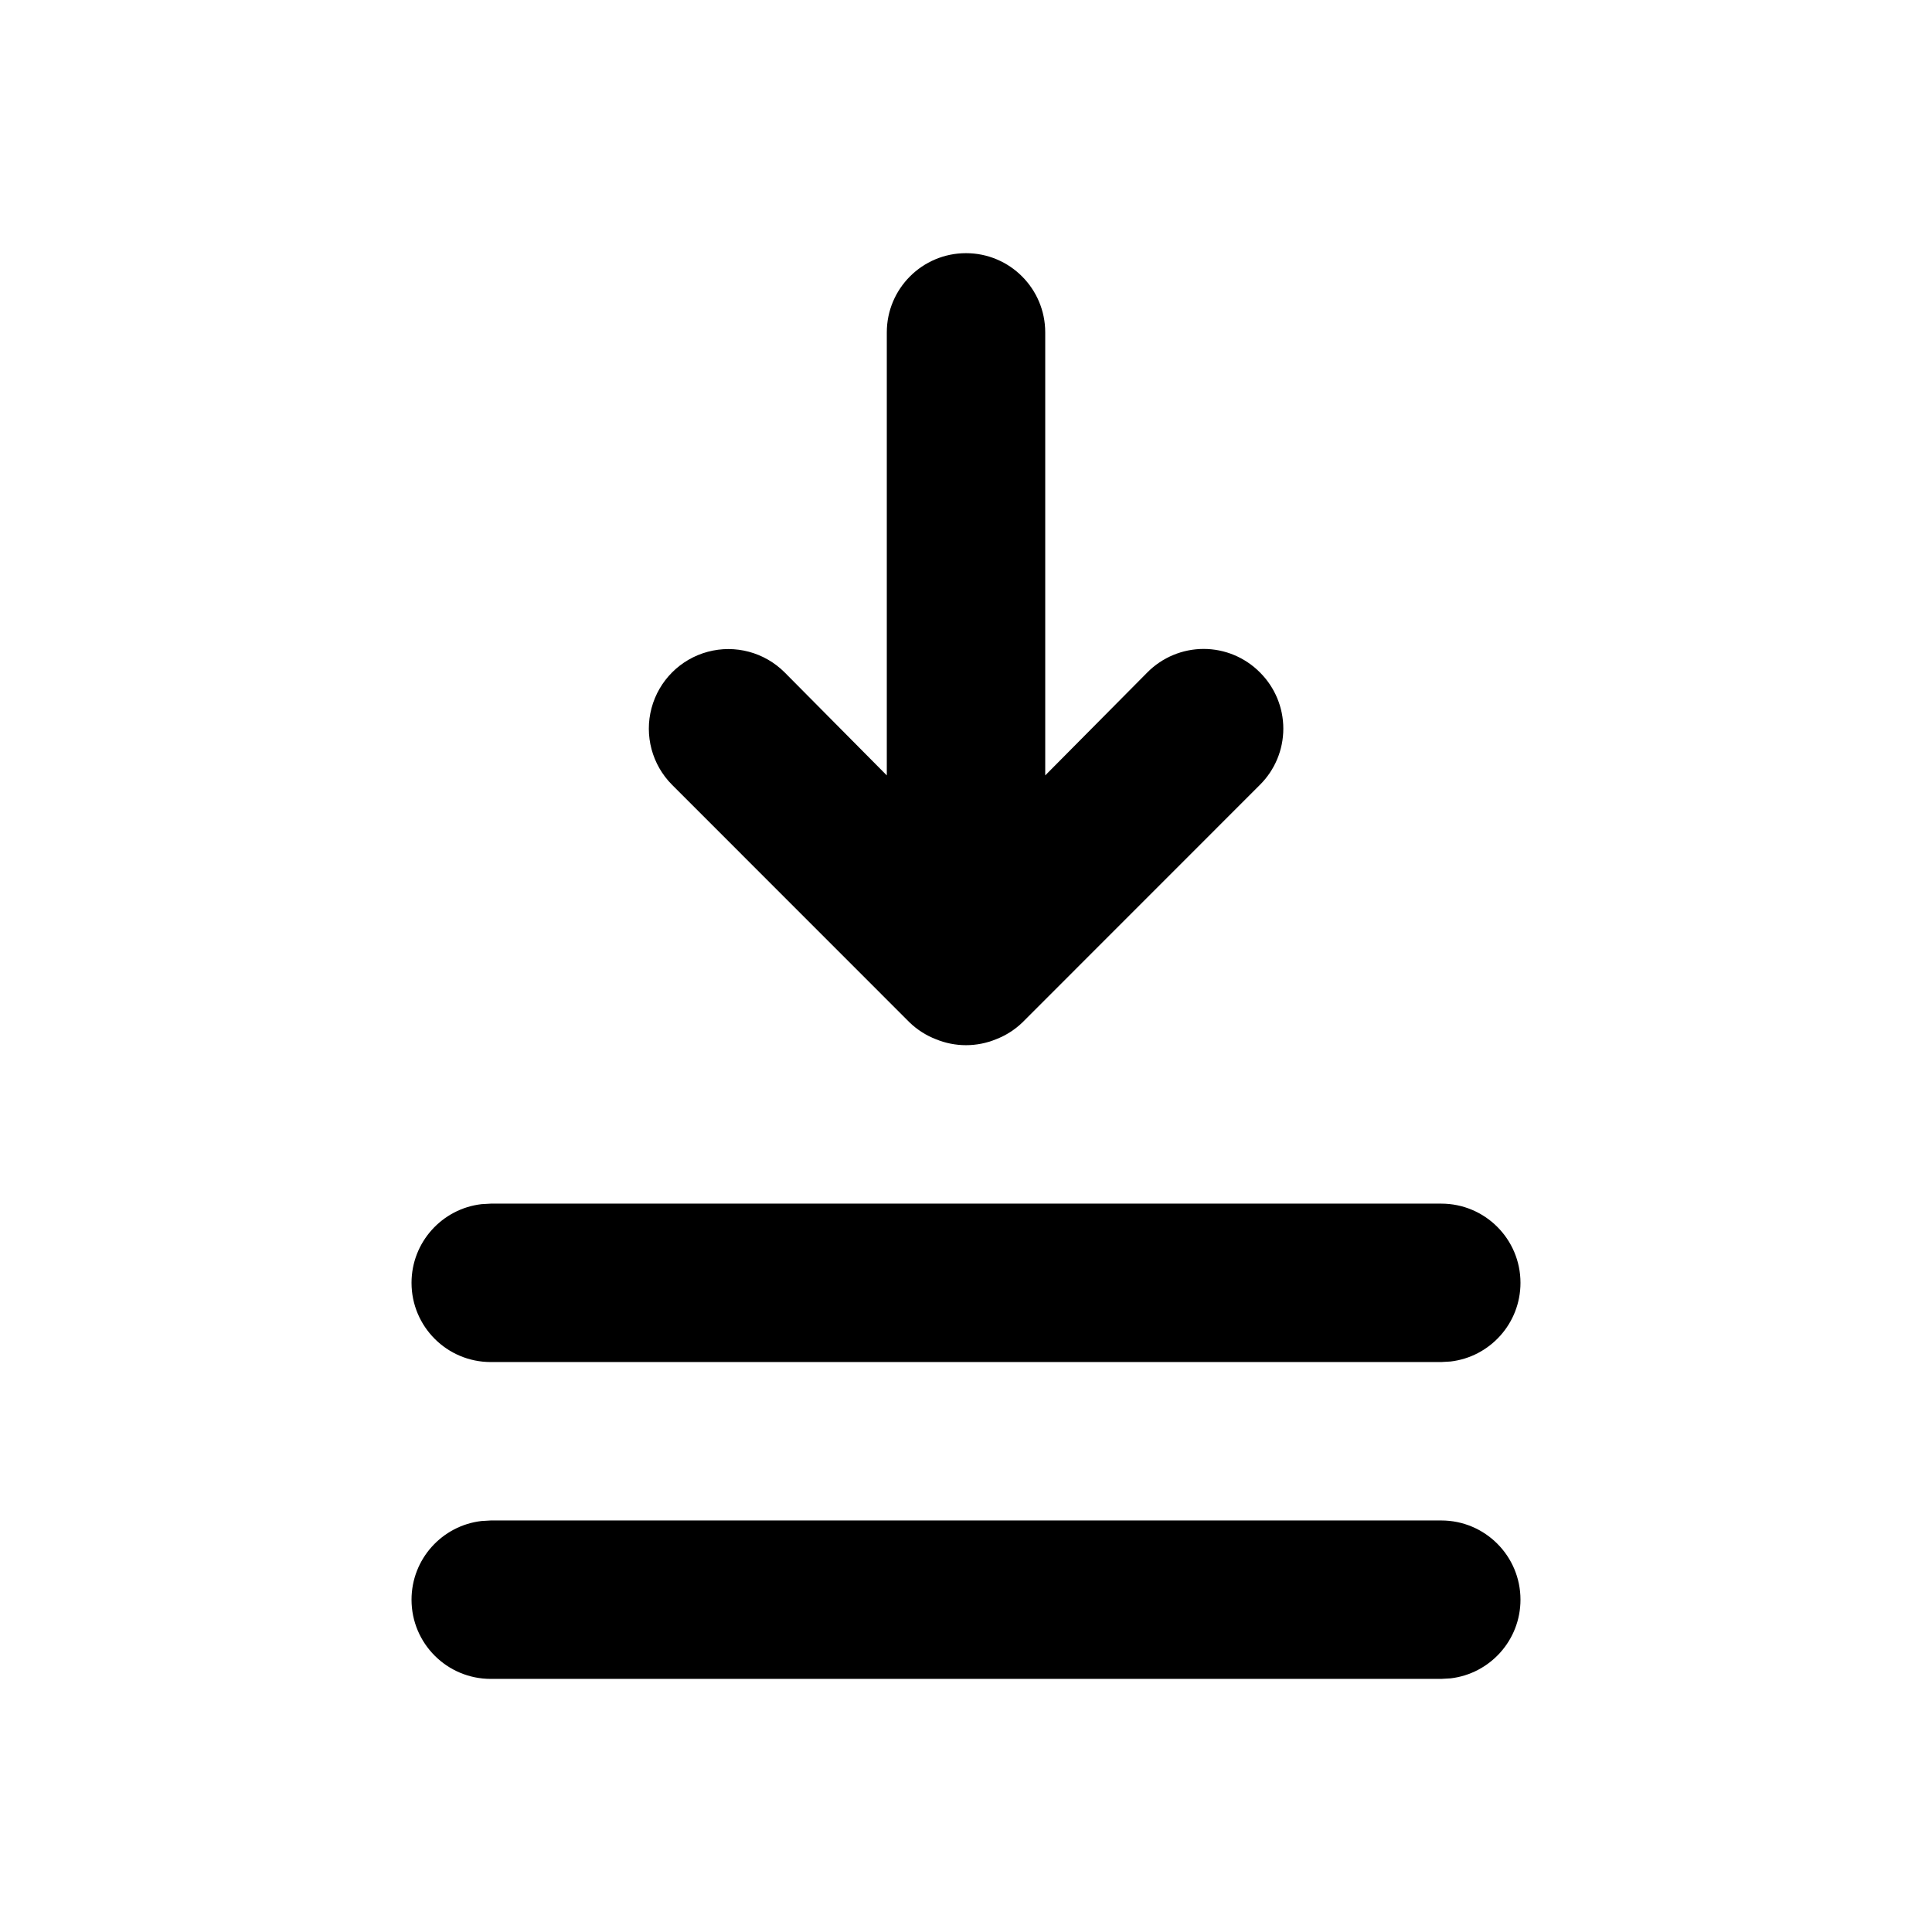
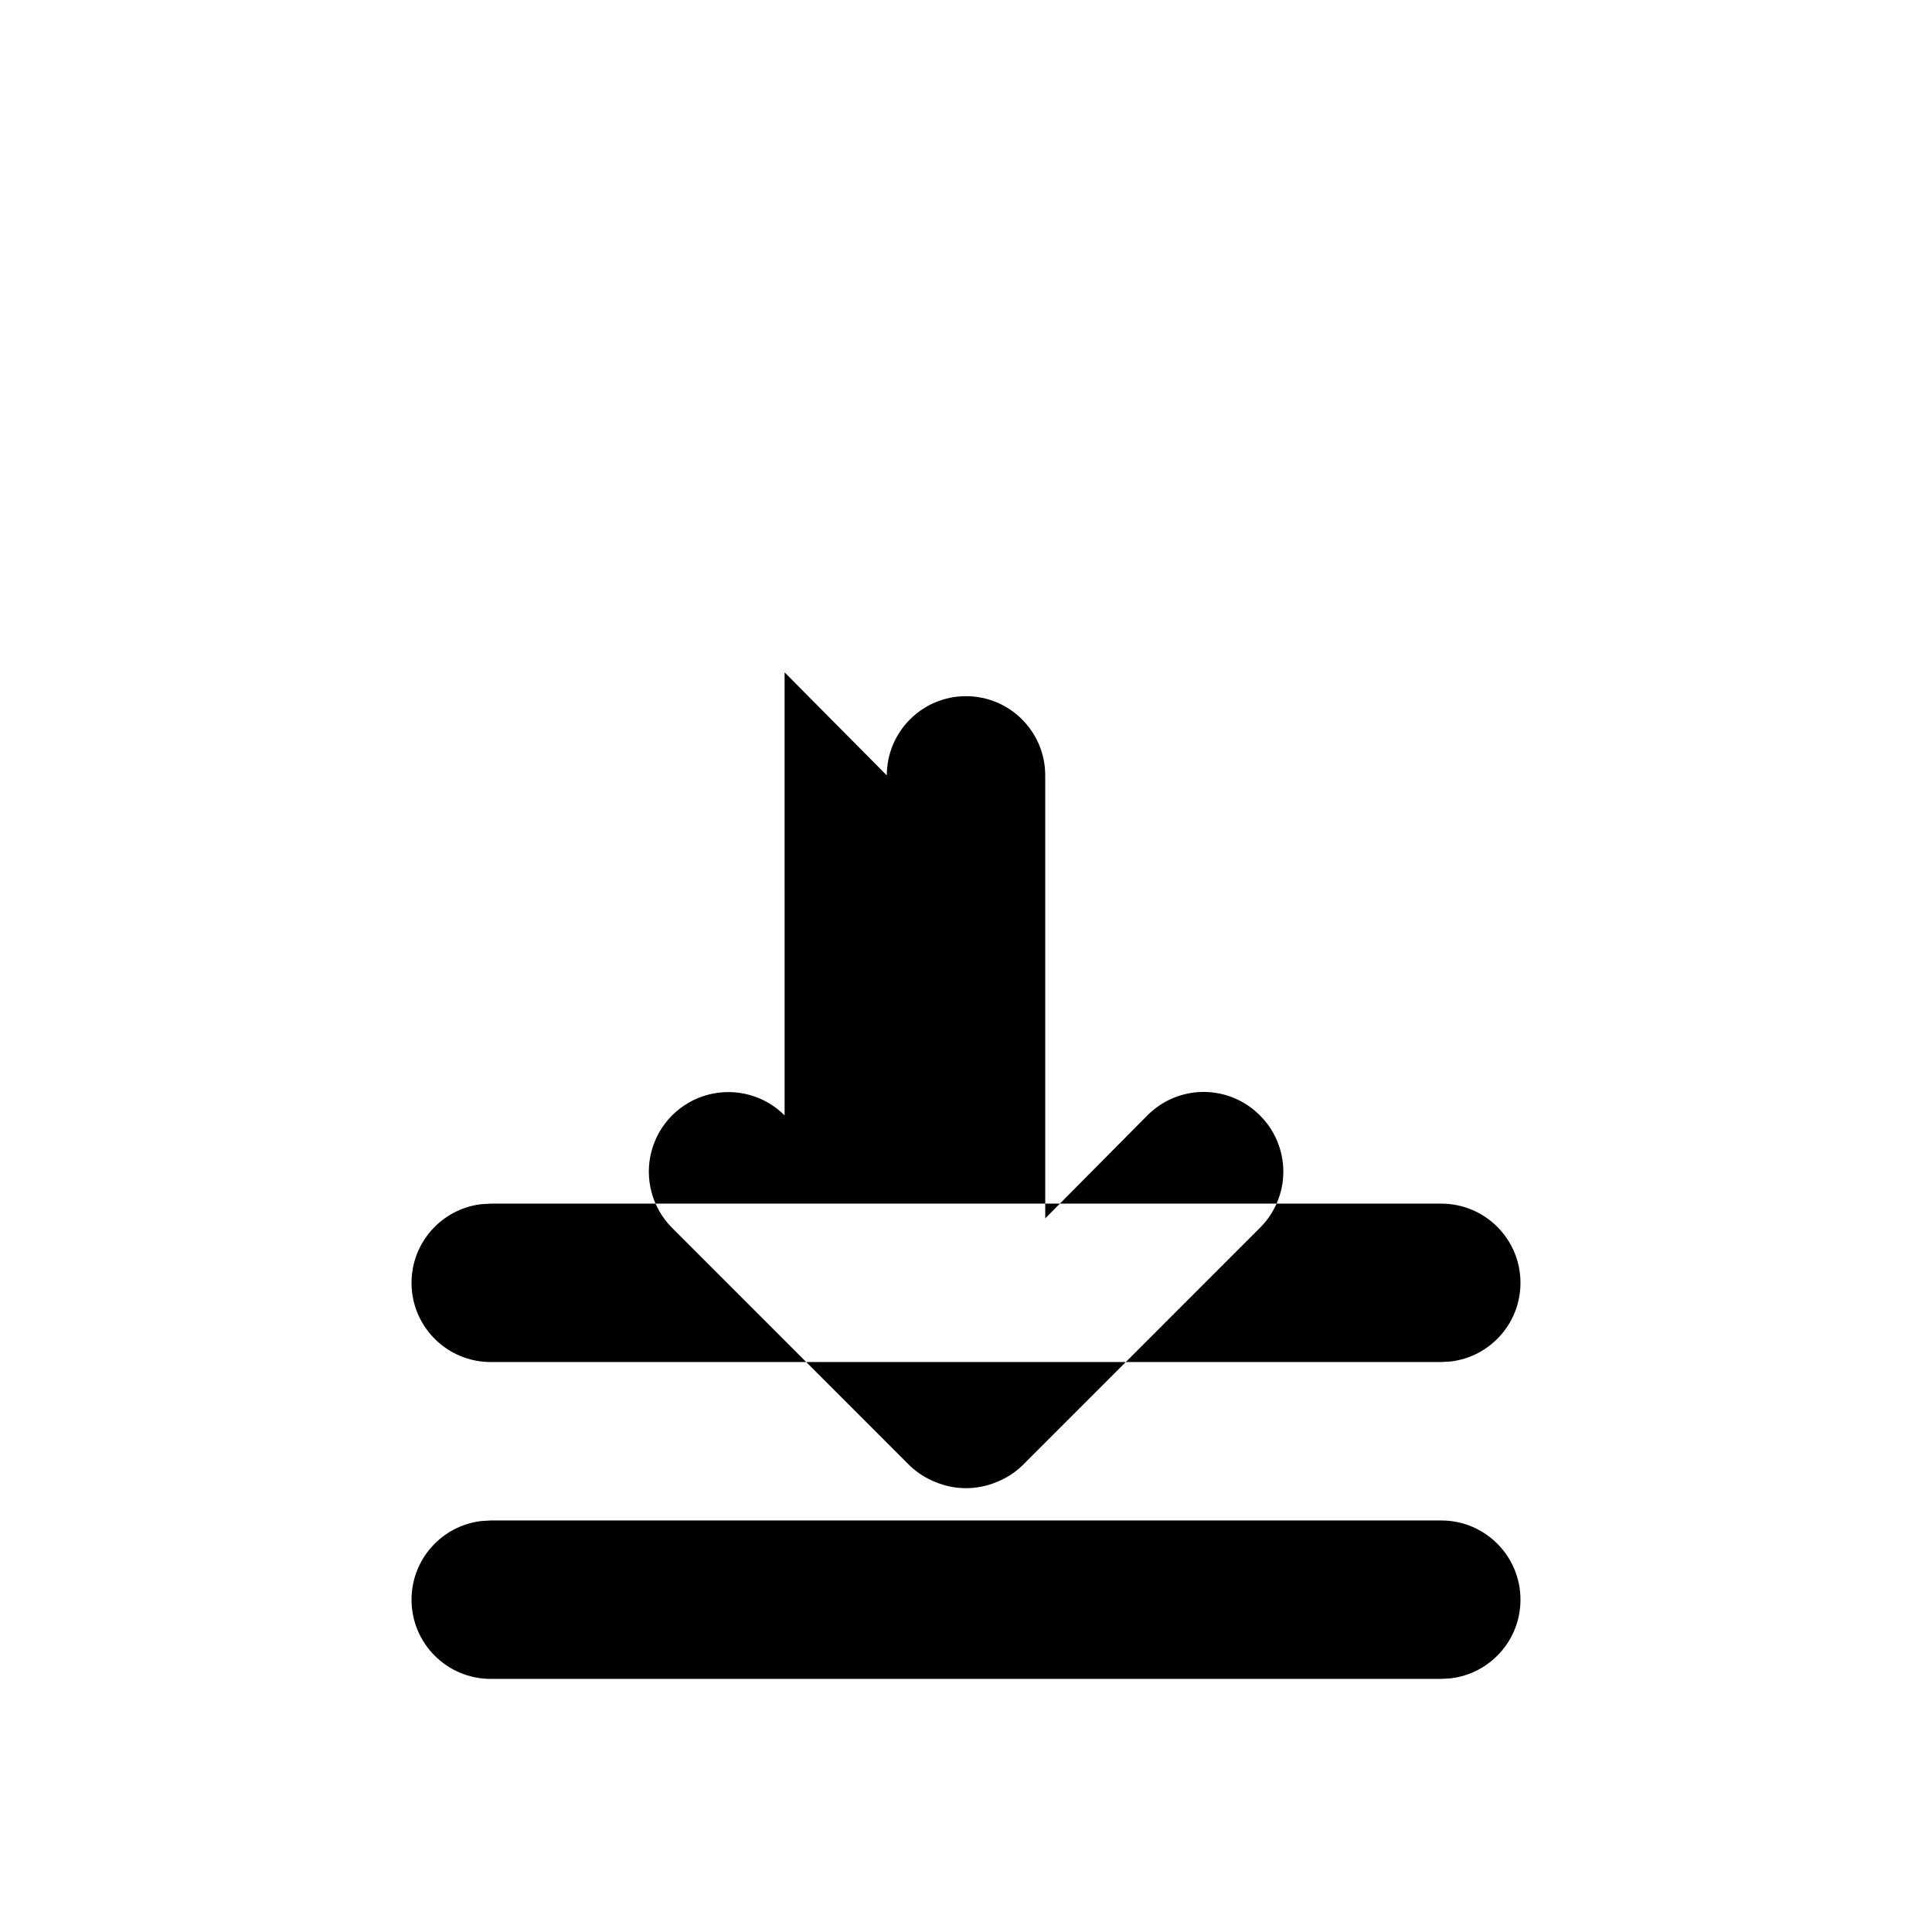
<svg xmlns="http://www.w3.org/2000/svg" fill="#000000" width="800px" height="800px" version="1.1" viewBox="144 144 512 512">
-   <path d="m525.95 546.94c11.594 0 20.992 9.398 20.992 20.992 0 10.766-8.102 19.641-18.543 20.852l-2.449 0.141h-251.9c-11.594 0-20.992-9.398-20.992-20.992 0-10.766 8.102-19.637 18.543-20.848l2.449-0.145zm0-83.965c11.594 0 20.992 9.398 20.992 20.988 0 10.766-8.102 19.641-18.543 20.852l-2.449 0.141h-251.9c-11.594 0-20.992-9.398-20.992-20.992 0-10.762 8.102-19.637 18.543-20.848l2.449-0.141zm-174.02-140.79 27.082 27.305v-117.4c0-11.594 9.398-20.996 20.992-20.996s20.992 9.402 20.992 20.996v117.4l27.078-27.305c3.941-3.973 9.309-6.211 14.906-6.211 5.594 0 10.961 2.238 14.902 6.211 3.973 3.945 6.211 9.312 6.211 14.91 0 5.598-2.238 10.965-6.211 14.906l-62.977 63c-1.996 1.91-4.352 3.41-6.926 4.406-5.113 2.102-10.844 2.102-15.953 0-2.578-0.996-4.934-2.496-6.93-4.406l-62.977-63c-5.324-5.324-7.402-13.09-5.453-20.363 1.949-7.277 7.629-12.961 14.902-14.91 7.273-1.949 15.035 0.133 20.359 5.457z" fill-rule="evenodd" />
+   <path d="m525.95 546.94c11.594 0 20.992 9.398 20.992 20.992 0 10.766-8.102 19.641-18.543 20.852l-2.449 0.141h-251.9c-11.594 0-20.992-9.398-20.992-20.992 0-10.766 8.102-19.637 18.543-20.848l2.449-0.145zm0-83.965c11.594 0 20.992 9.398 20.992 20.988 0 10.766-8.102 19.641-18.543 20.852l-2.449 0.141h-251.9c-11.594 0-20.992-9.398-20.992-20.992 0-10.762 8.102-19.637 18.543-20.848l2.449-0.141zm-174.02-140.79 27.082 27.305c0-11.594 9.398-20.996 20.992-20.996s20.992 9.402 20.992 20.996v117.4l27.078-27.305c3.941-3.973 9.309-6.211 14.906-6.211 5.594 0 10.961 2.238 14.902 6.211 3.973 3.945 6.211 9.312 6.211 14.91 0 5.598-2.238 10.965-6.211 14.906l-62.977 63c-1.996 1.91-4.352 3.41-6.926 4.406-5.113 2.102-10.844 2.102-15.953 0-2.578-0.996-4.934-2.496-6.93-4.406l-62.977-63c-5.324-5.324-7.402-13.09-5.453-20.363 1.949-7.277 7.629-12.961 14.902-14.91 7.273-1.949 15.035 0.133 20.359 5.457z" fill-rule="evenodd" />
</svg>